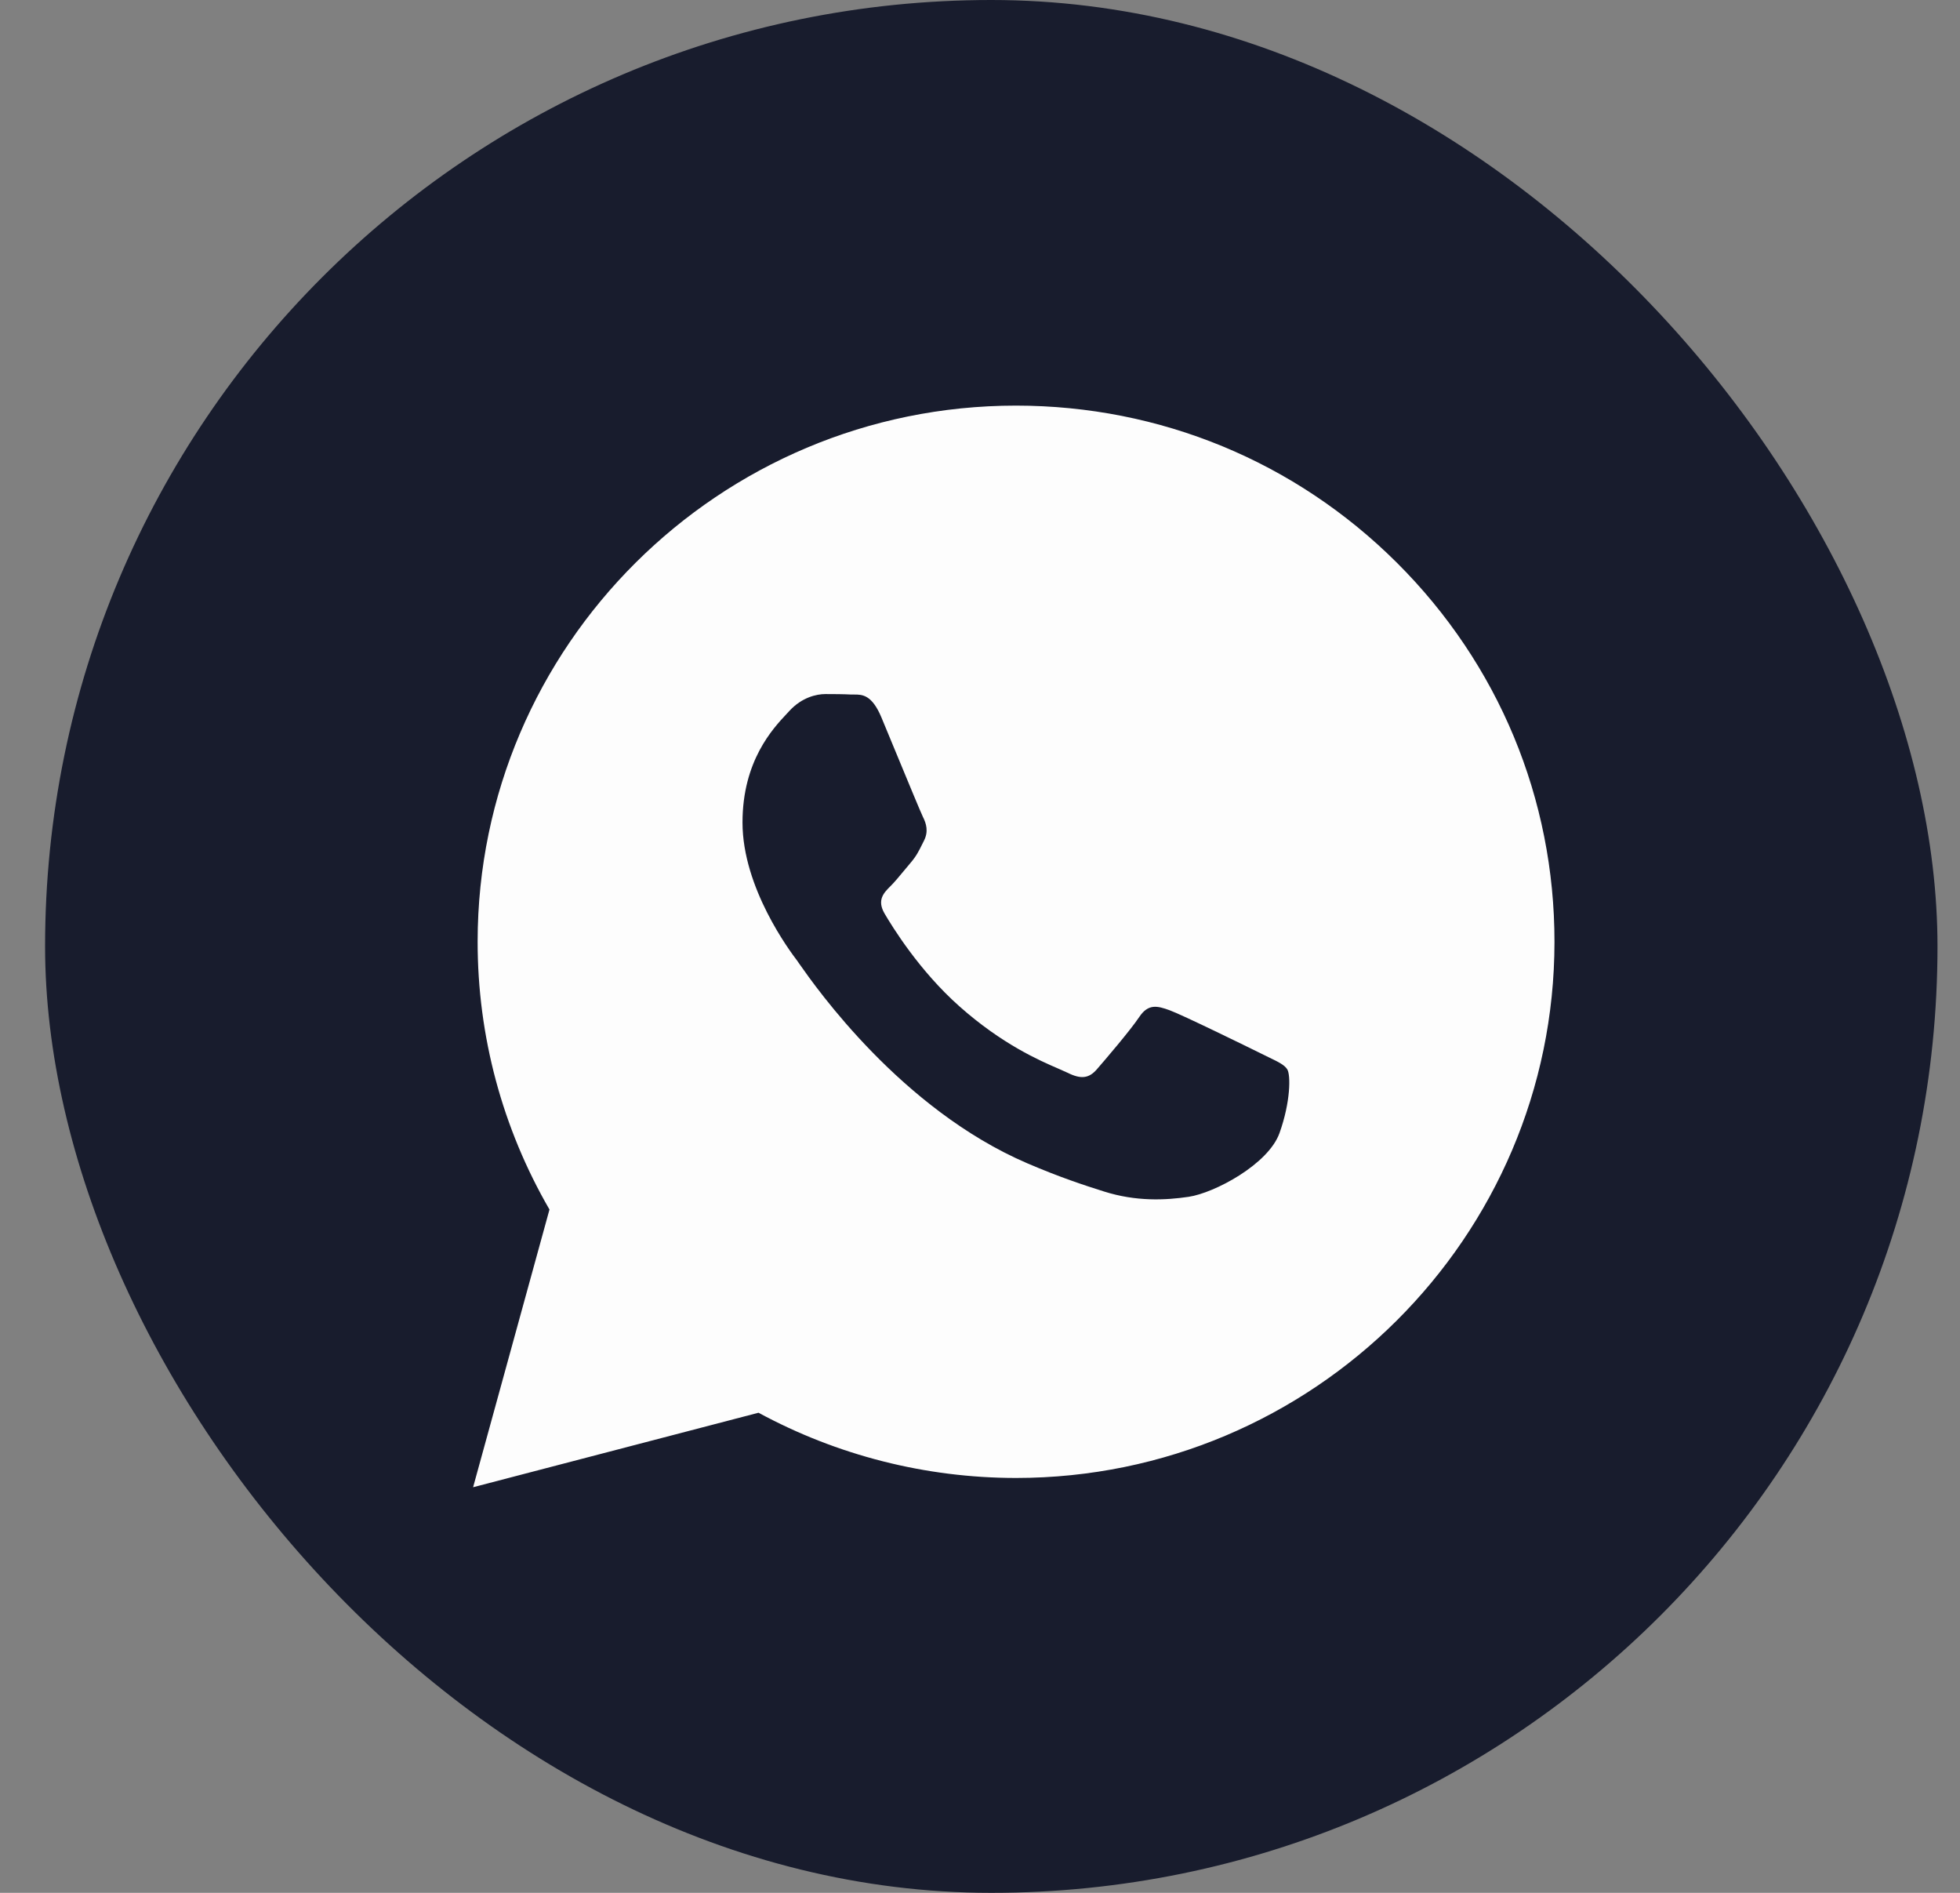
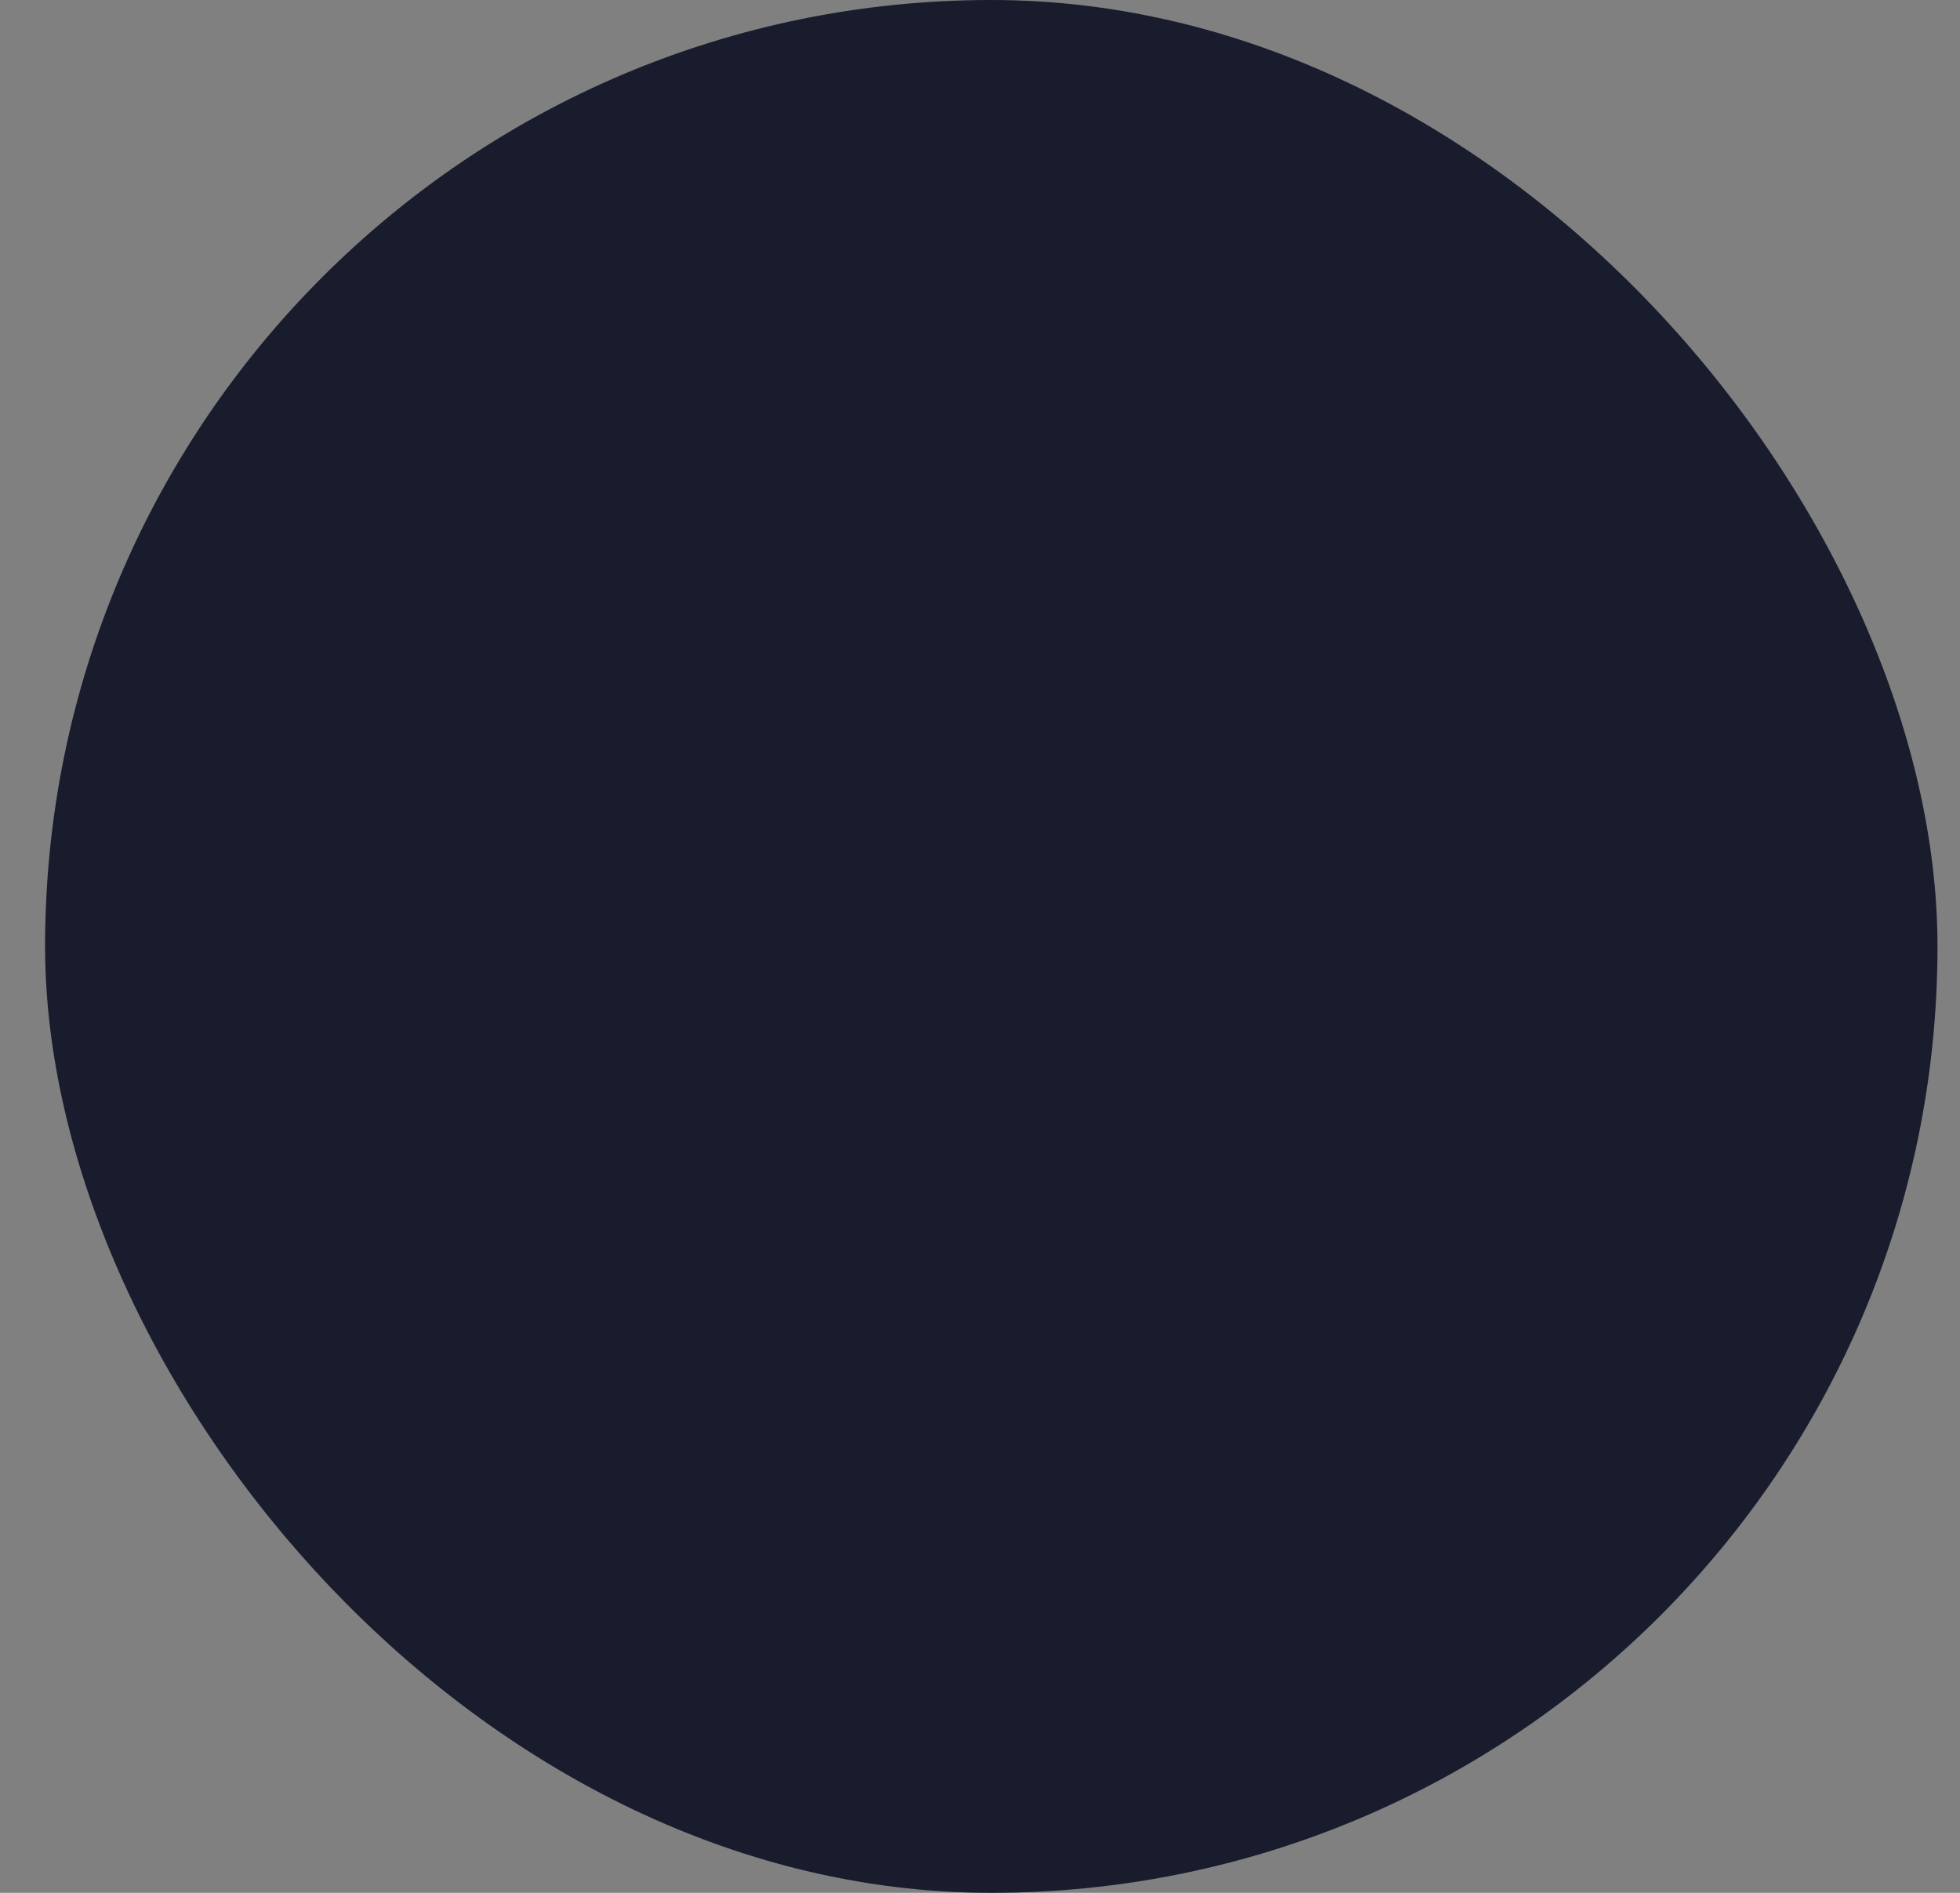
<svg xmlns="http://www.w3.org/2000/svg" width="29" height="28" viewBox="0 0 29 28" fill="none">
  <rect x="0" y="0" width="29" height="28" fill="#808080" stroke="none" />
  <rect x="0.667" width="28" height="28" rx="14" fill="#181C2D" />
-   <path fill-rule="evenodd" clip-rule="evenodd" d="M15.03 21.863H15.034C19.426 21.861 22.998 18.305 23 13.934C23.001 11.816 22.173 9.824 20.669 8.325C19.165 6.827 17.165 6.001 15.033 6C10.642 6 7.069 9.556 7.067 13.928C7.066 15.325 7.433 16.689 8.13 17.892L7 22L11.223 20.898C12.387 21.529 13.697 21.862 15.03 21.863ZM18.774 15.641C18.913 15.708 19.007 15.753 19.047 15.82C19.097 15.902 19.097 16.299 18.931 16.762C18.765 17.224 17.97 17.647 17.587 17.704C17.244 17.755 16.81 17.776 16.334 17.625C16.044 17.534 15.674 17.412 15.199 17.208C13.333 16.406 12.072 14.606 11.833 14.266C11.816 14.242 11.805 14.225 11.798 14.216L11.797 14.214C11.691 14.075 10.986 13.137 10.986 12.167C10.986 11.255 11.436 10.776 11.643 10.556C11.657 10.541 11.671 10.527 11.682 10.514C11.865 10.316 12.08 10.267 12.213 10.267C12.346 10.267 12.479 10.268 12.595 10.274C12.609 10.274 12.624 10.274 12.639 10.274C12.755 10.274 12.9 10.273 13.042 10.614C13.097 10.745 13.178 10.94 13.262 11.145C13.434 11.56 13.623 12.018 13.656 12.085C13.706 12.184 13.739 12.299 13.673 12.432C13.663 12.451 13.653 12.47 13.645 12.488C13.595 12.589 13.558 12.664 13.474 12.762C13.44 12.801 13.406 12.842 13.372 12.884C13.303 12.967 13.235 13.05 13.175 13.109C13.075 13.208 12.972 13.315 13.088 13.514C13.204 13.712 13.603 14.361 14.195 14.886C14.831 15.451 15.384 15.689 15.664 15.81C15.719 15.834 15.763 15.853 15.796 15.869C15.995 15.968 16.111 15.952 16.227 15.82C16.343 15.687 16.725 15.241 16.857 15.043C16.99 14.845 17.123 14.878 17.305 14.944C17.488 15.01 18.466 15.489 18.666 15.588C18.704 15.607 18.741 15.625 18.774 15.641Z" fill="#FDFDFD" />
</svg>